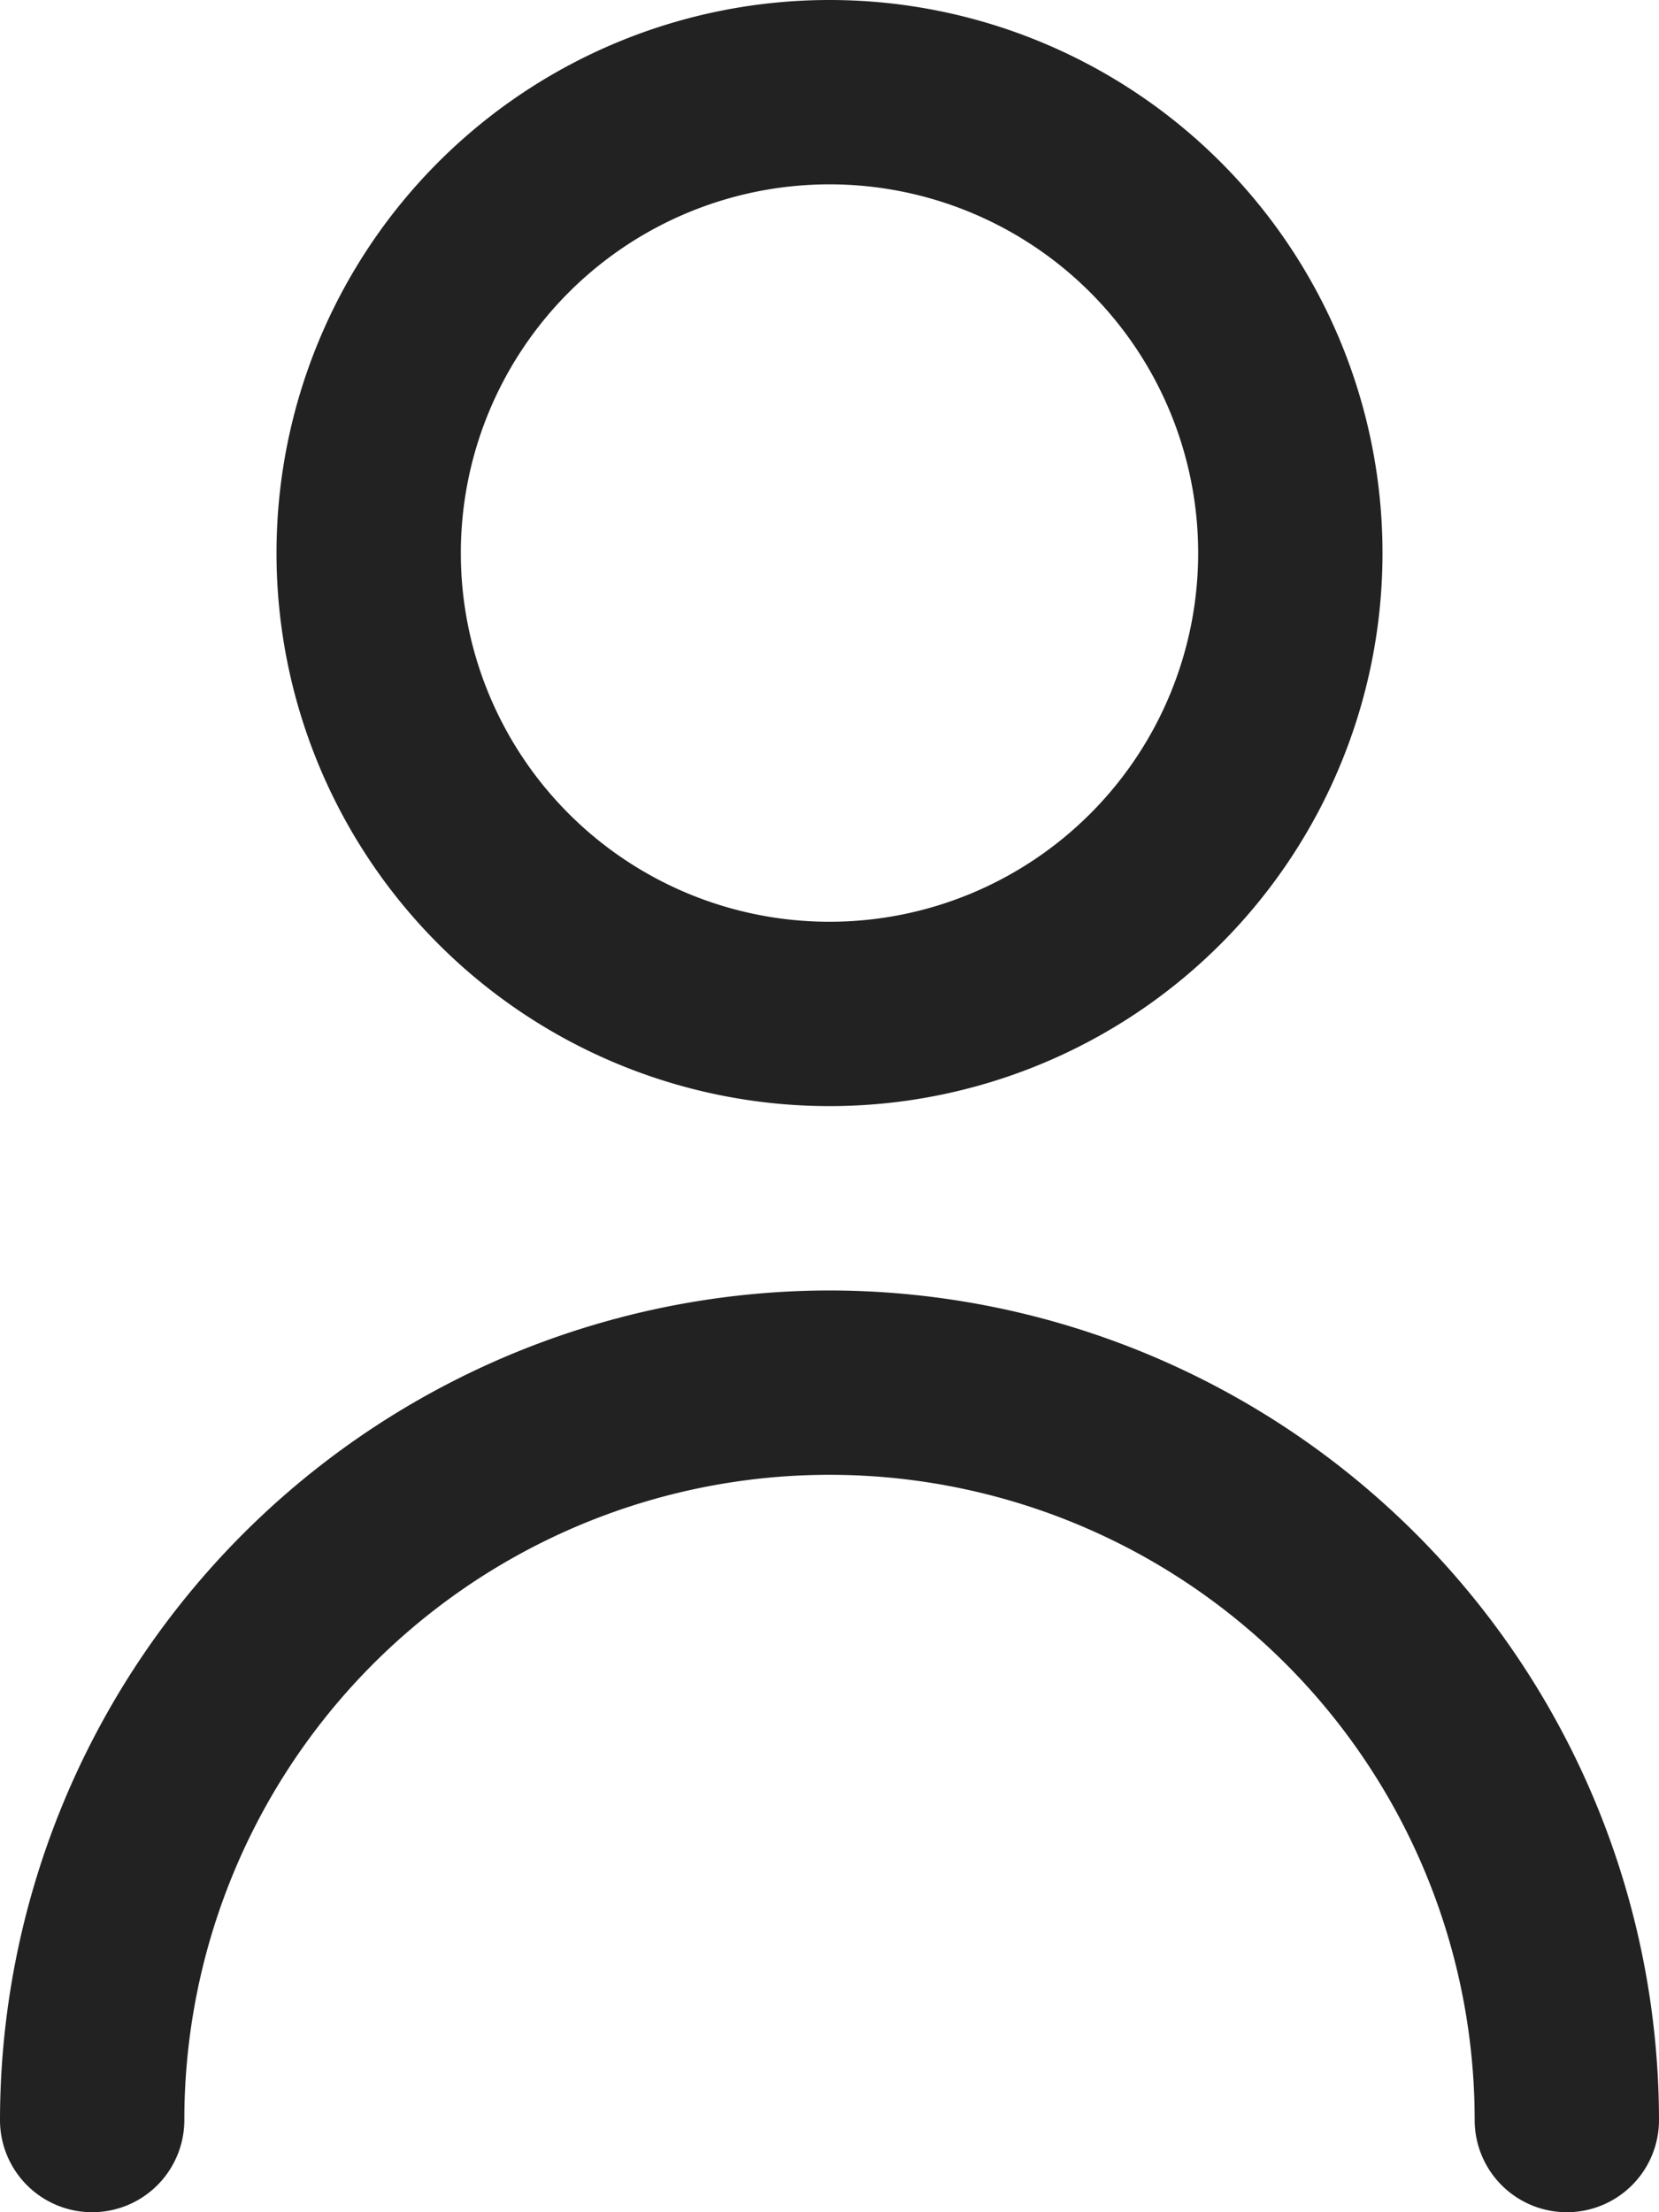
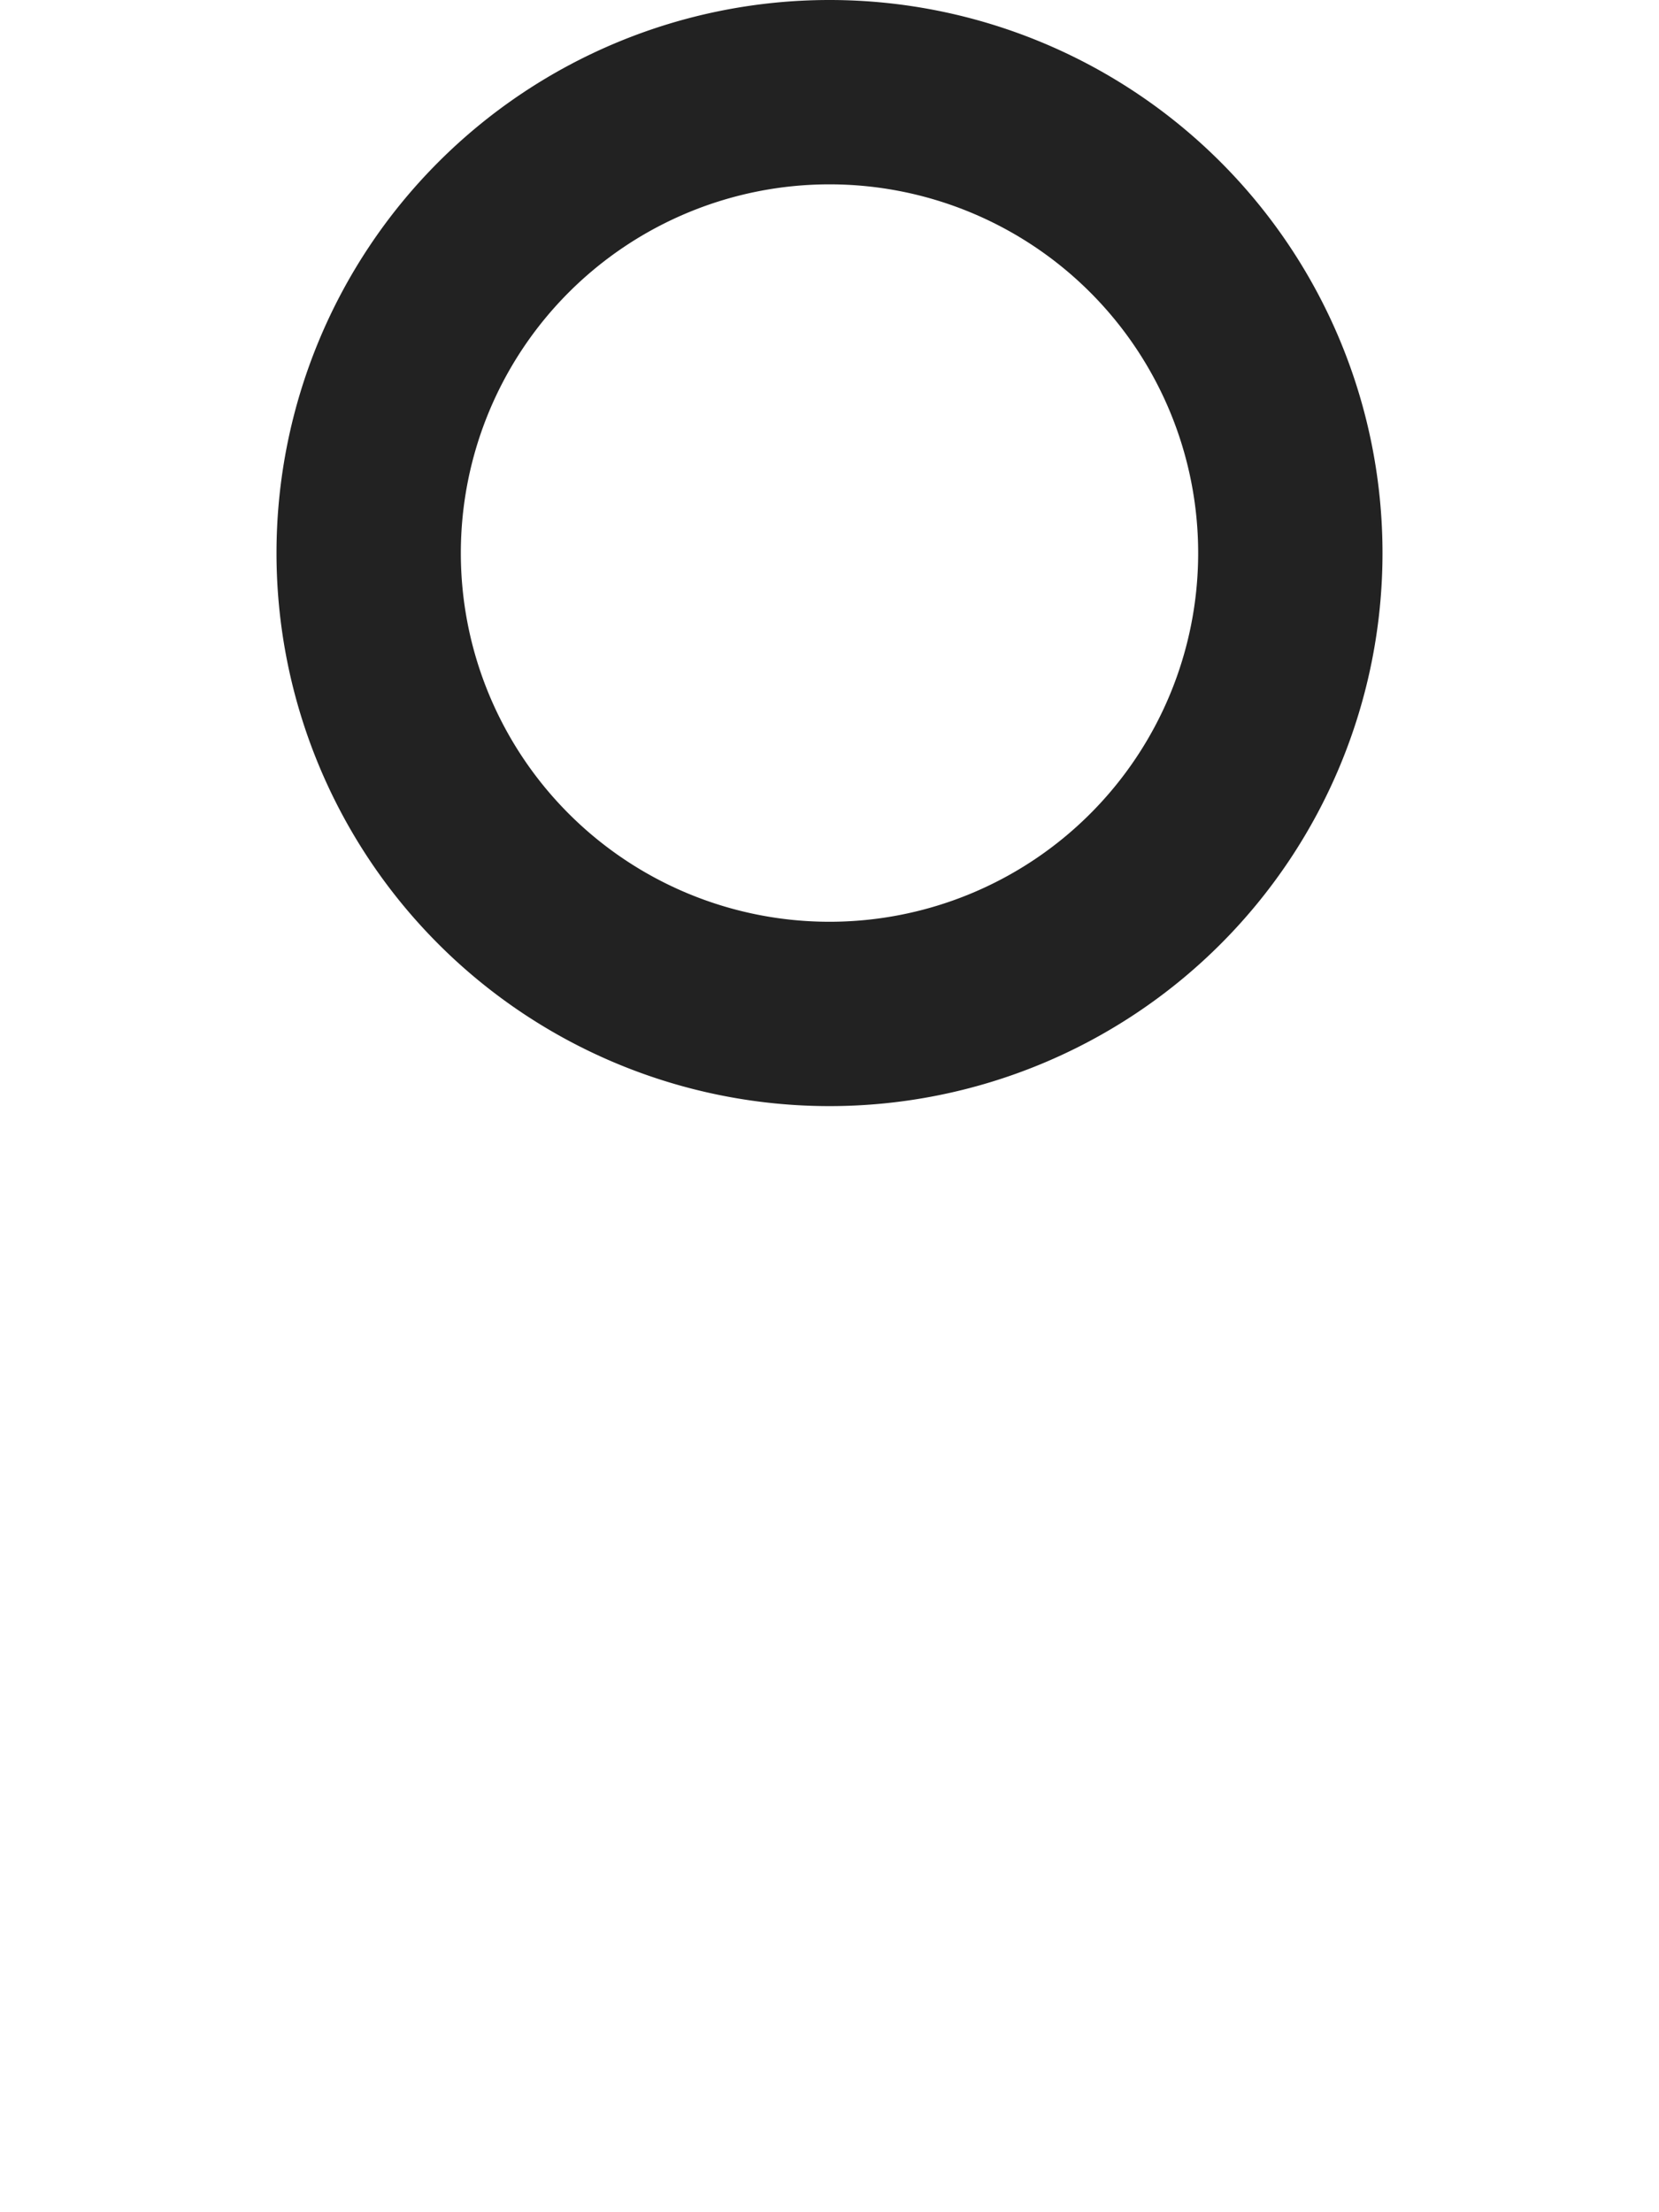
<svg xmlns="http://www.w3.org/2000/svg" width="18" height="24" viewBox="0 0 18 24">
  <g id="fi-rr-user" transform="translate(-3 0)">
    <path id="Path_295" data-name="Path 295" d="M12,12A6,6,0,1,0,6,6a6,6,0,0,0,6,6ZM12,2A4,4,0,1,1,8,6a4,4,0,0,1,4-4Z" fill="#222" />
-     <path id="Path_296" data-name="Path 296" d="M12,14a9.01,9.01,0,0,0-9,9,1,1,0,1,0,2,0,7,7,0,1,1,14,0,1,1,0,0,0,2,0A9.01,9.01,0,0,0,12,14Z" fill="#222" />
  </g>
</svg>